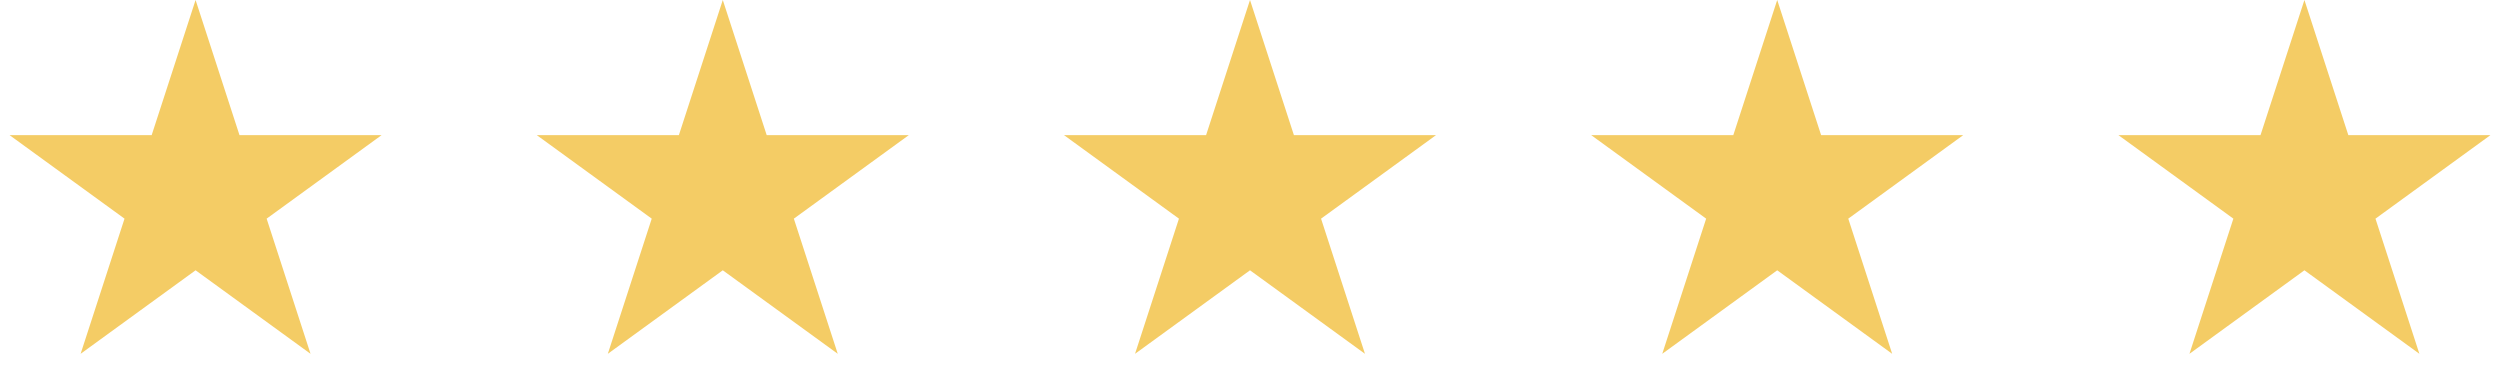
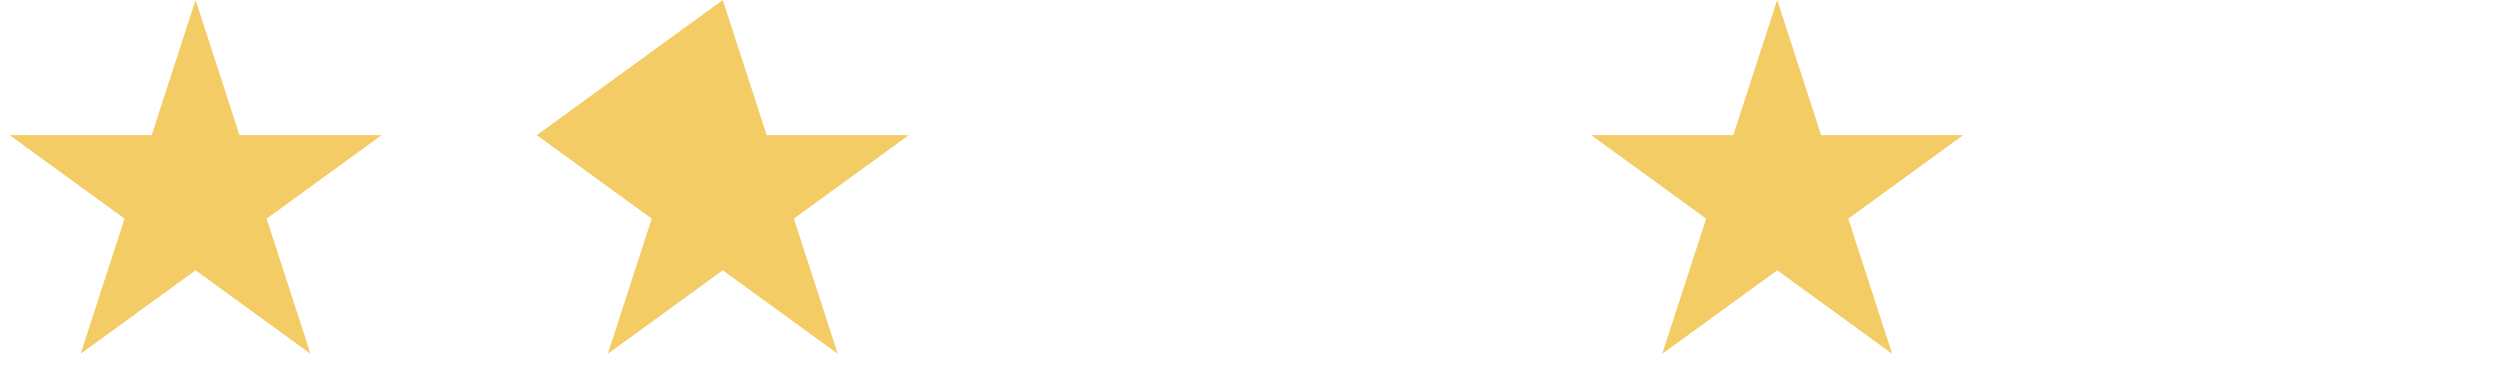
<svg xmlns="http://www.w3.org/2000/svg" width="147" height="23" viewBox="0 0 147 23" fill="none">
  <path d="M11.5 0L14.082 7.946H22.437L15.678 12.857L18.259 20.804L11.5 15.893L4.74 20.804L7.322 12.857L0.563 7.946H8.918L11.5 0Z" fill="#F4CC65" />
-   <path d="M42.5 0L45.082 7.946H53.437L46.678 12.857L49.26 20.804L42.5 15.893L35.74 20.804L38.322 12.857L31.563 7.946H39.918L42.5 0Z" fill="#F4CC65" />
-   <path d="M73.5 0L76.082 7.946H84.437L77.678 12.857L80.26 20.804L73.5 15.893L66.74 20.804L69.322 12.857L62.563 7.946H70.918L73.5 0Z" fill="#F4CC65" />
+   <path d="M42.5 0L45.082 7.946H53.437L46.678 12.857L49.26 20.804L42.5 15.893L35.74 20.804L38.322 12.857L31.563 7.946L42.5 0Z" fill="#F4CC65" />
  <path d="M104.5 0L107.082 7.946H115.437L108.678 12.857L111.26 20.804L104.5 15.893L97.74 20.804L100.322 12.857L93.563 7.946H101.918L104.5 0Z" fill="#F4CC65" />
-   <path d="M135.5 0L138.082 7.946H146.437L139.678 12.857L142.26 20.804L135.5 15.893L128.74 20.804L131.322 12.857L124.563 7.946H132.918L135.5 0Z" fill="#F4CC65" />
</svg>